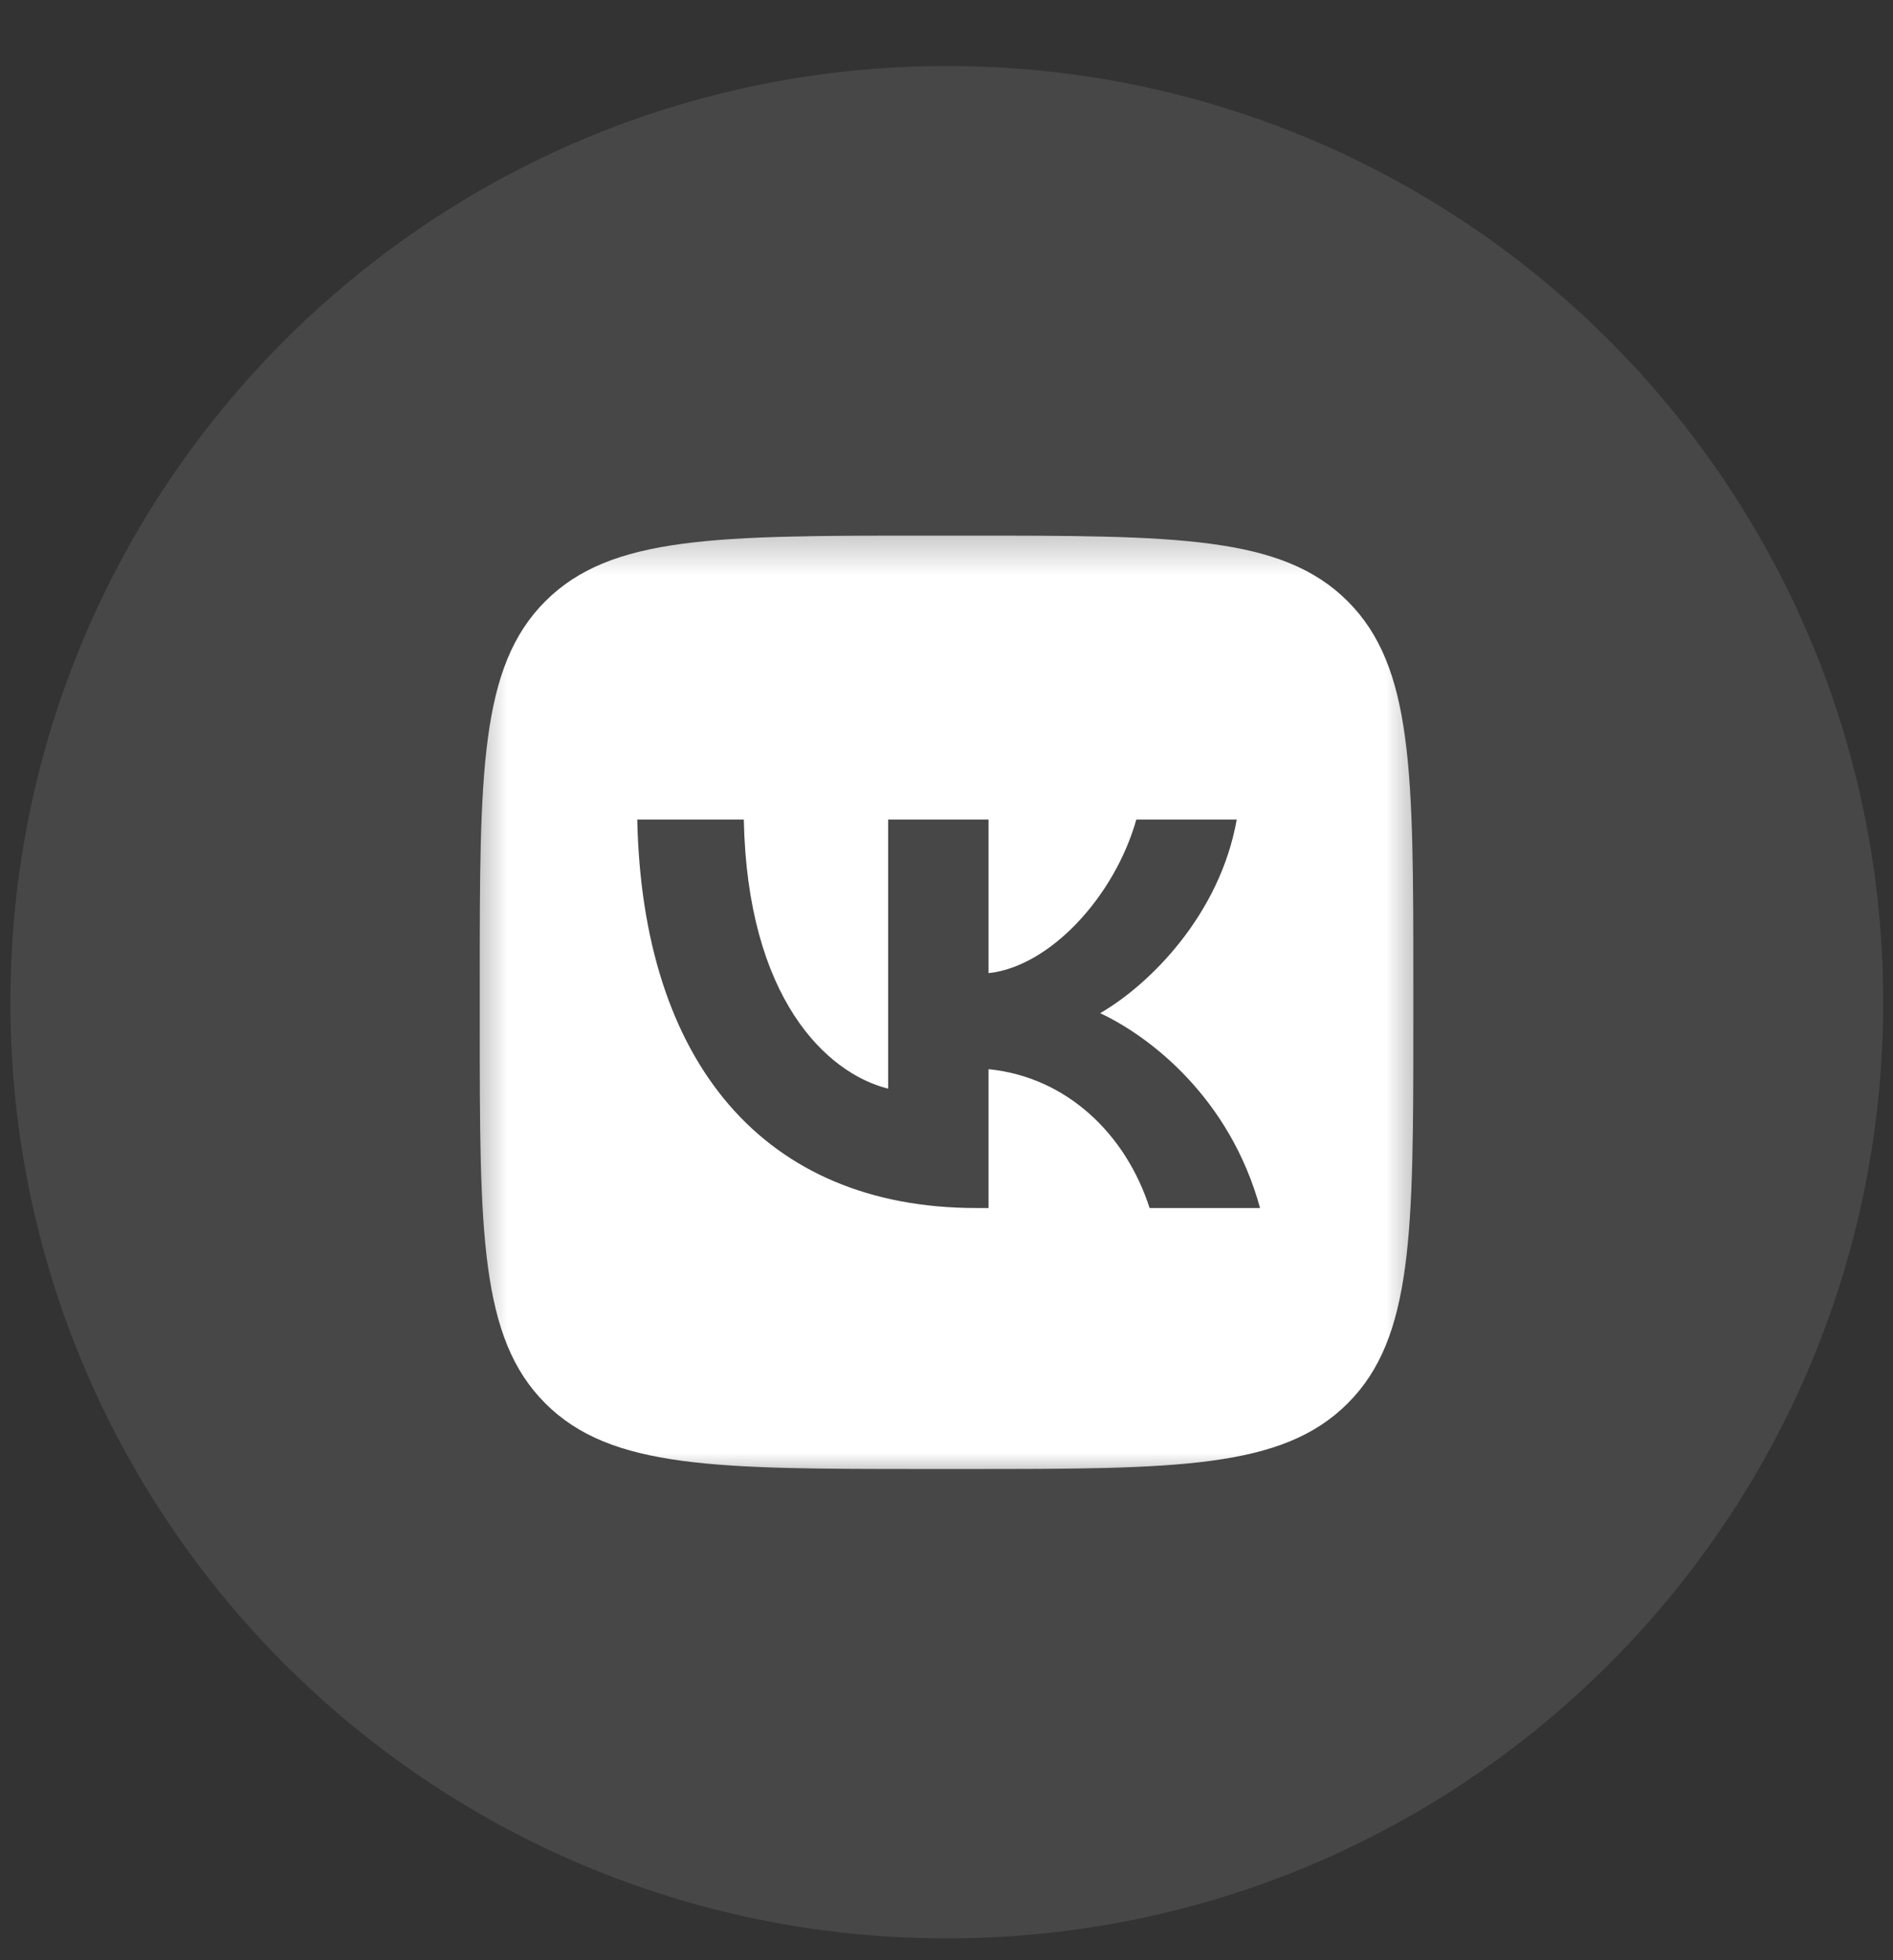
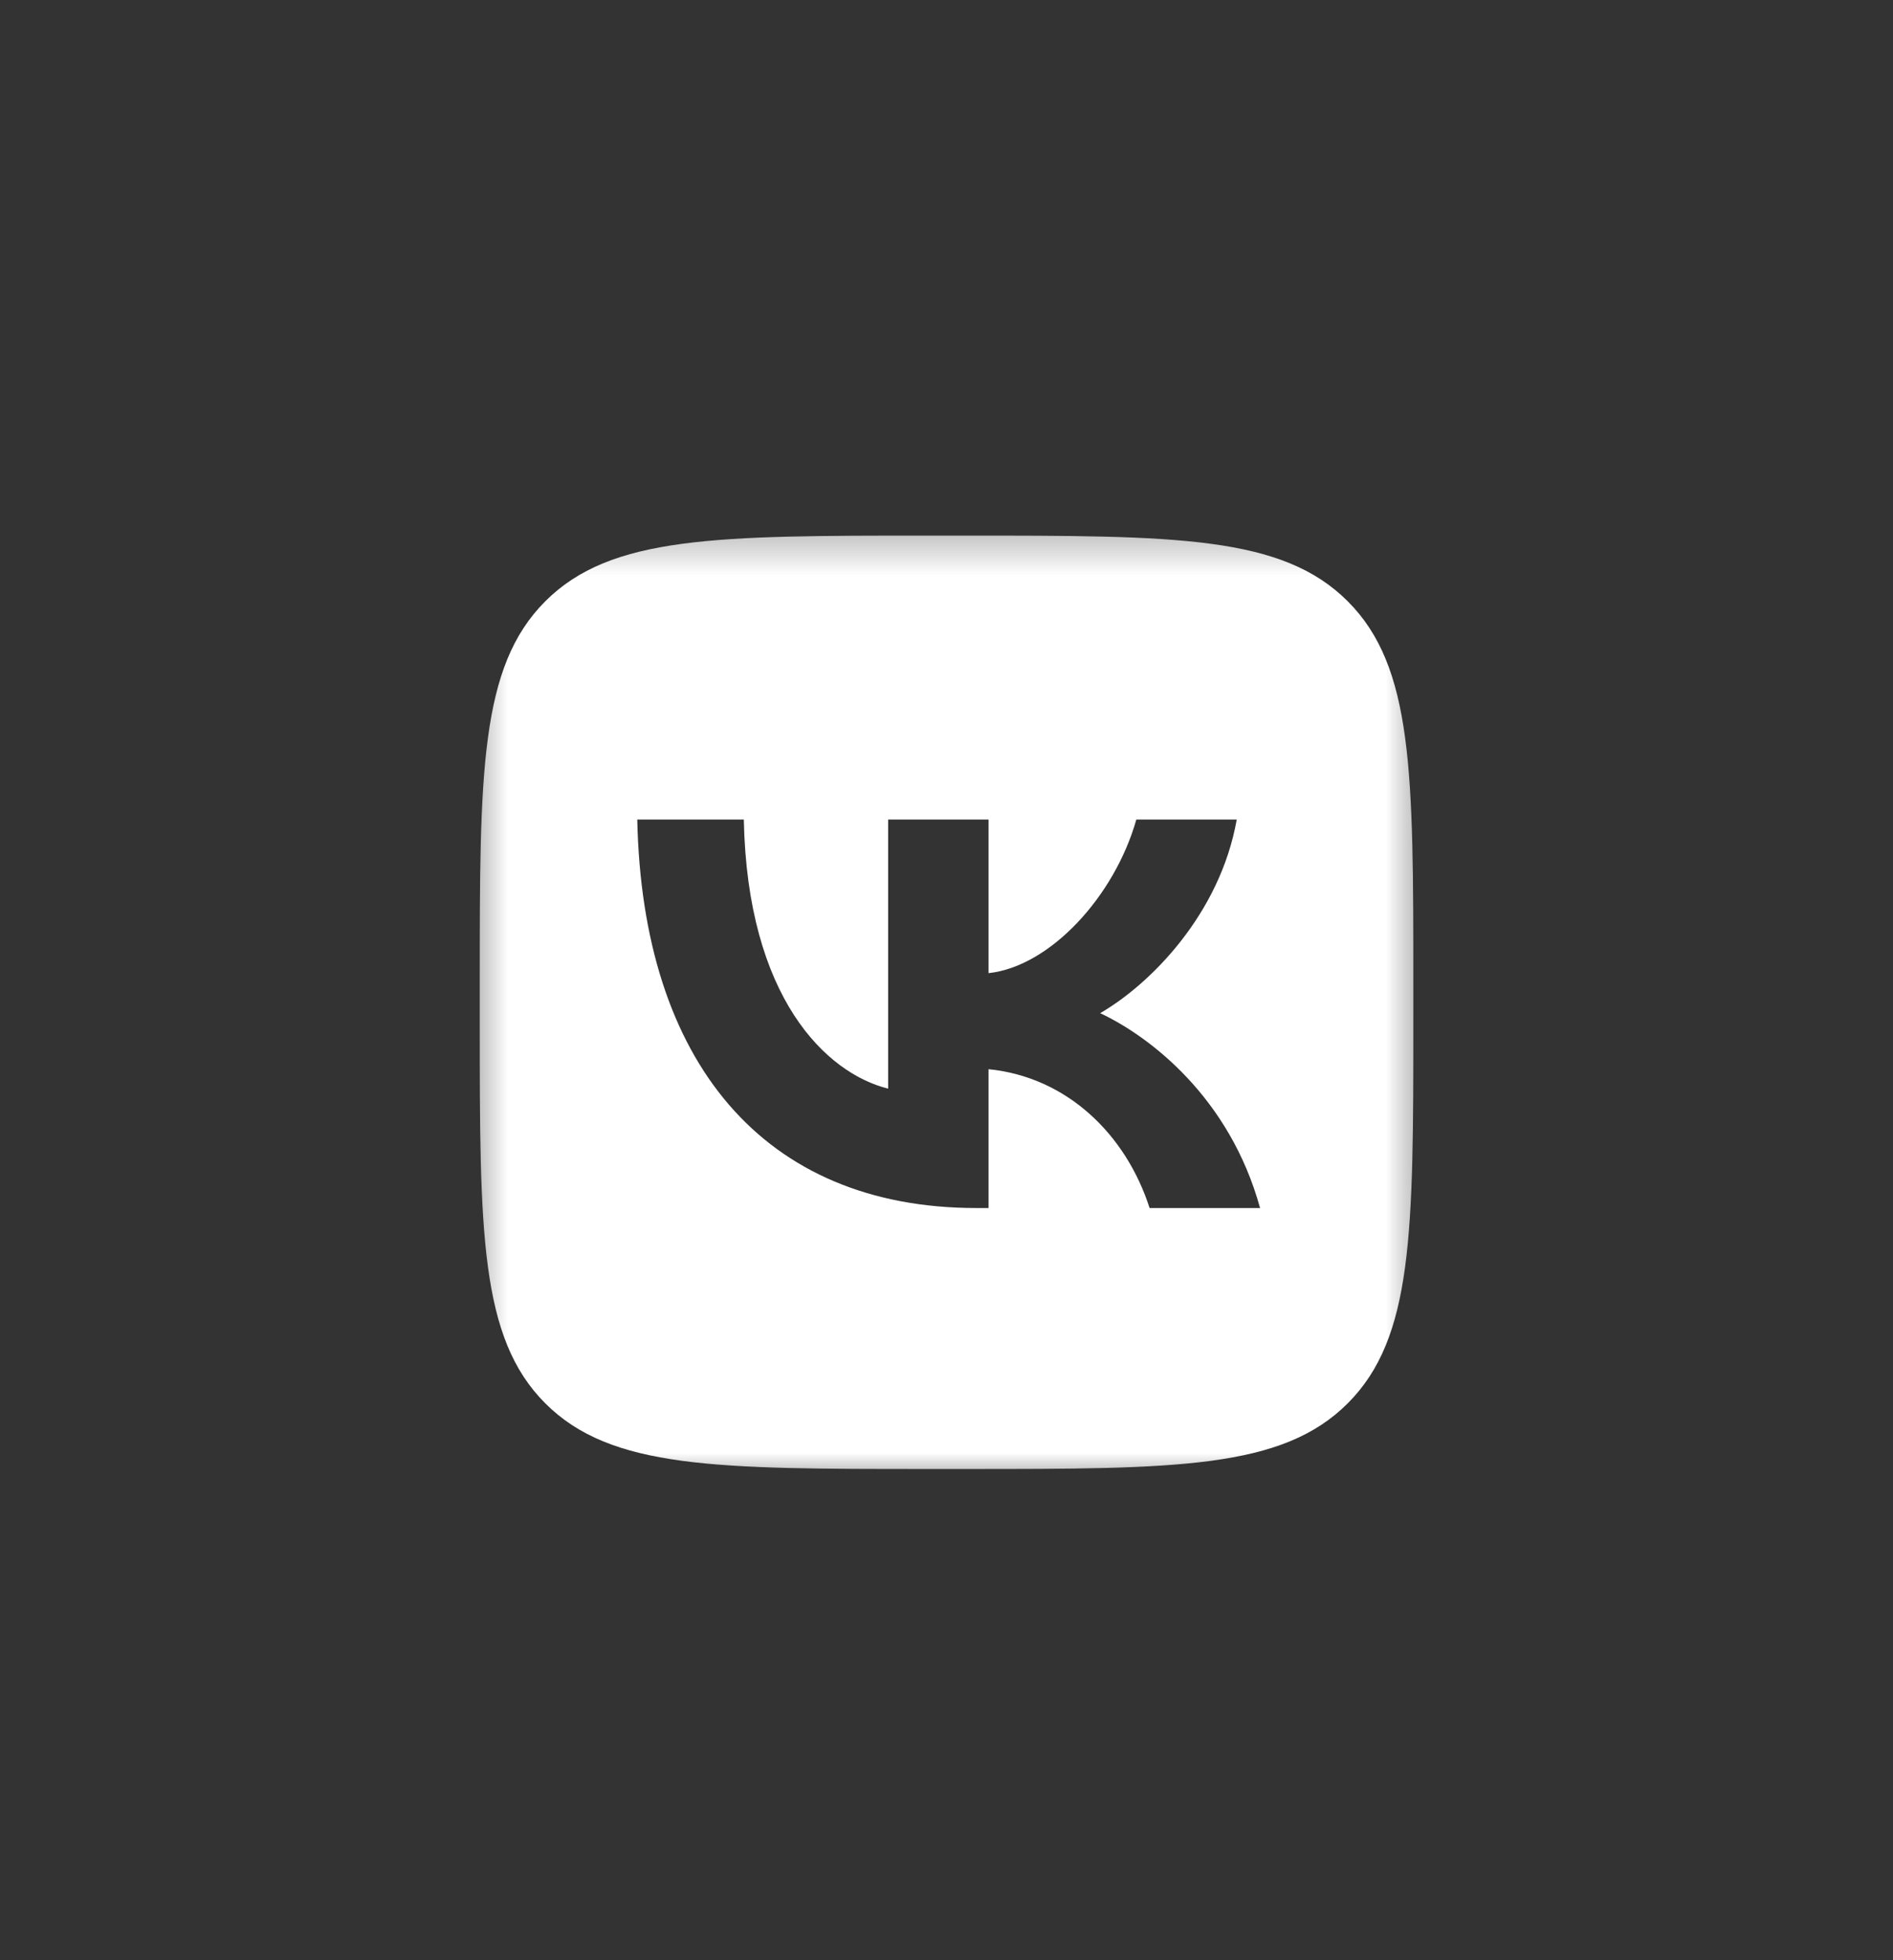
<svg xmlns="http://www.w3.org/2000/svg" width="28" height="29" viewBox="0 0 28 29" fill="none">
  <rect x="0" y="0" width="28" height="29" fill="#333333" stroke="none" />
-   <path opacity="0.1" d="M14.005 28.677C21.654 28.677 27.855 22.476 27.855 14.827C27.855 7.178 21.654 0.977 14.005 0.977C6.355 0.977 0.154 7.178 0.154 14.827C0.154 22.476 6.355 28.677 14.005 28.677Z" fill="white" />
  <mask id="mask0_76_1040" style="mask-type:luminance" maskUnits="userSpaceOnUse" x="6" y="7" width="16" height="16">
    <path d="M21.65 7.255H6.357V22.396H21.65V7.255Z" fill="white" />
  </mask>
  <g mask="url(#mask0_76_1040)">
    <mask id="mask1_76_1040" style="mask-type:luminance" maskUnits="userSpaceOnUse" x="6" y="7" width="16" height="16">
      <path d="M21.571 7.255H6.43V22.396H21.571V7.255Z" fill="white" />
    </mask>
    <g mask="url(#mask1_76_1040)">
      <path fill-rule="evenodd" clip-rule="evenodd" d="M8.066 8.895C7.096 9.865 7.096 11.428 7.096 14.552V15.105C7.096 18.229 7.096 19.792 8.066 20.762C9.037 21.733 10.6 21.733 13.724 21.733H14.277C17.401 21.733 18.963 21.733 19.934 20.762C20.905 19.792 20.905 18.229 20.905 15.105V14.552C20.905 11.428 20.905 9.865 19.934 8.895C18.963 7.924 17.401 7.924 14.277 7.924H13.724C10.6 7.924 9.037 7.924 8.066 8.895ZM9.426 12.124C9.501 15.714 11.296 17.872 14.443 17.872H14.622V15.818C15.778 15.933 16.653 16.779 17.004 17.872H18.638C18.189 16.238 17.009 15.335 16.273 14.989C17.009 14.564 18.045 13.528 18.293 12.124H16.808C16.486 13.263 15.531 14.299 14.622 14.397V12.124H13.137V16.106C12.217 15.876 11.054 14.759 11.002 12.124H9.426Z" fill="white" />
    </g>
  </g>
</svg>